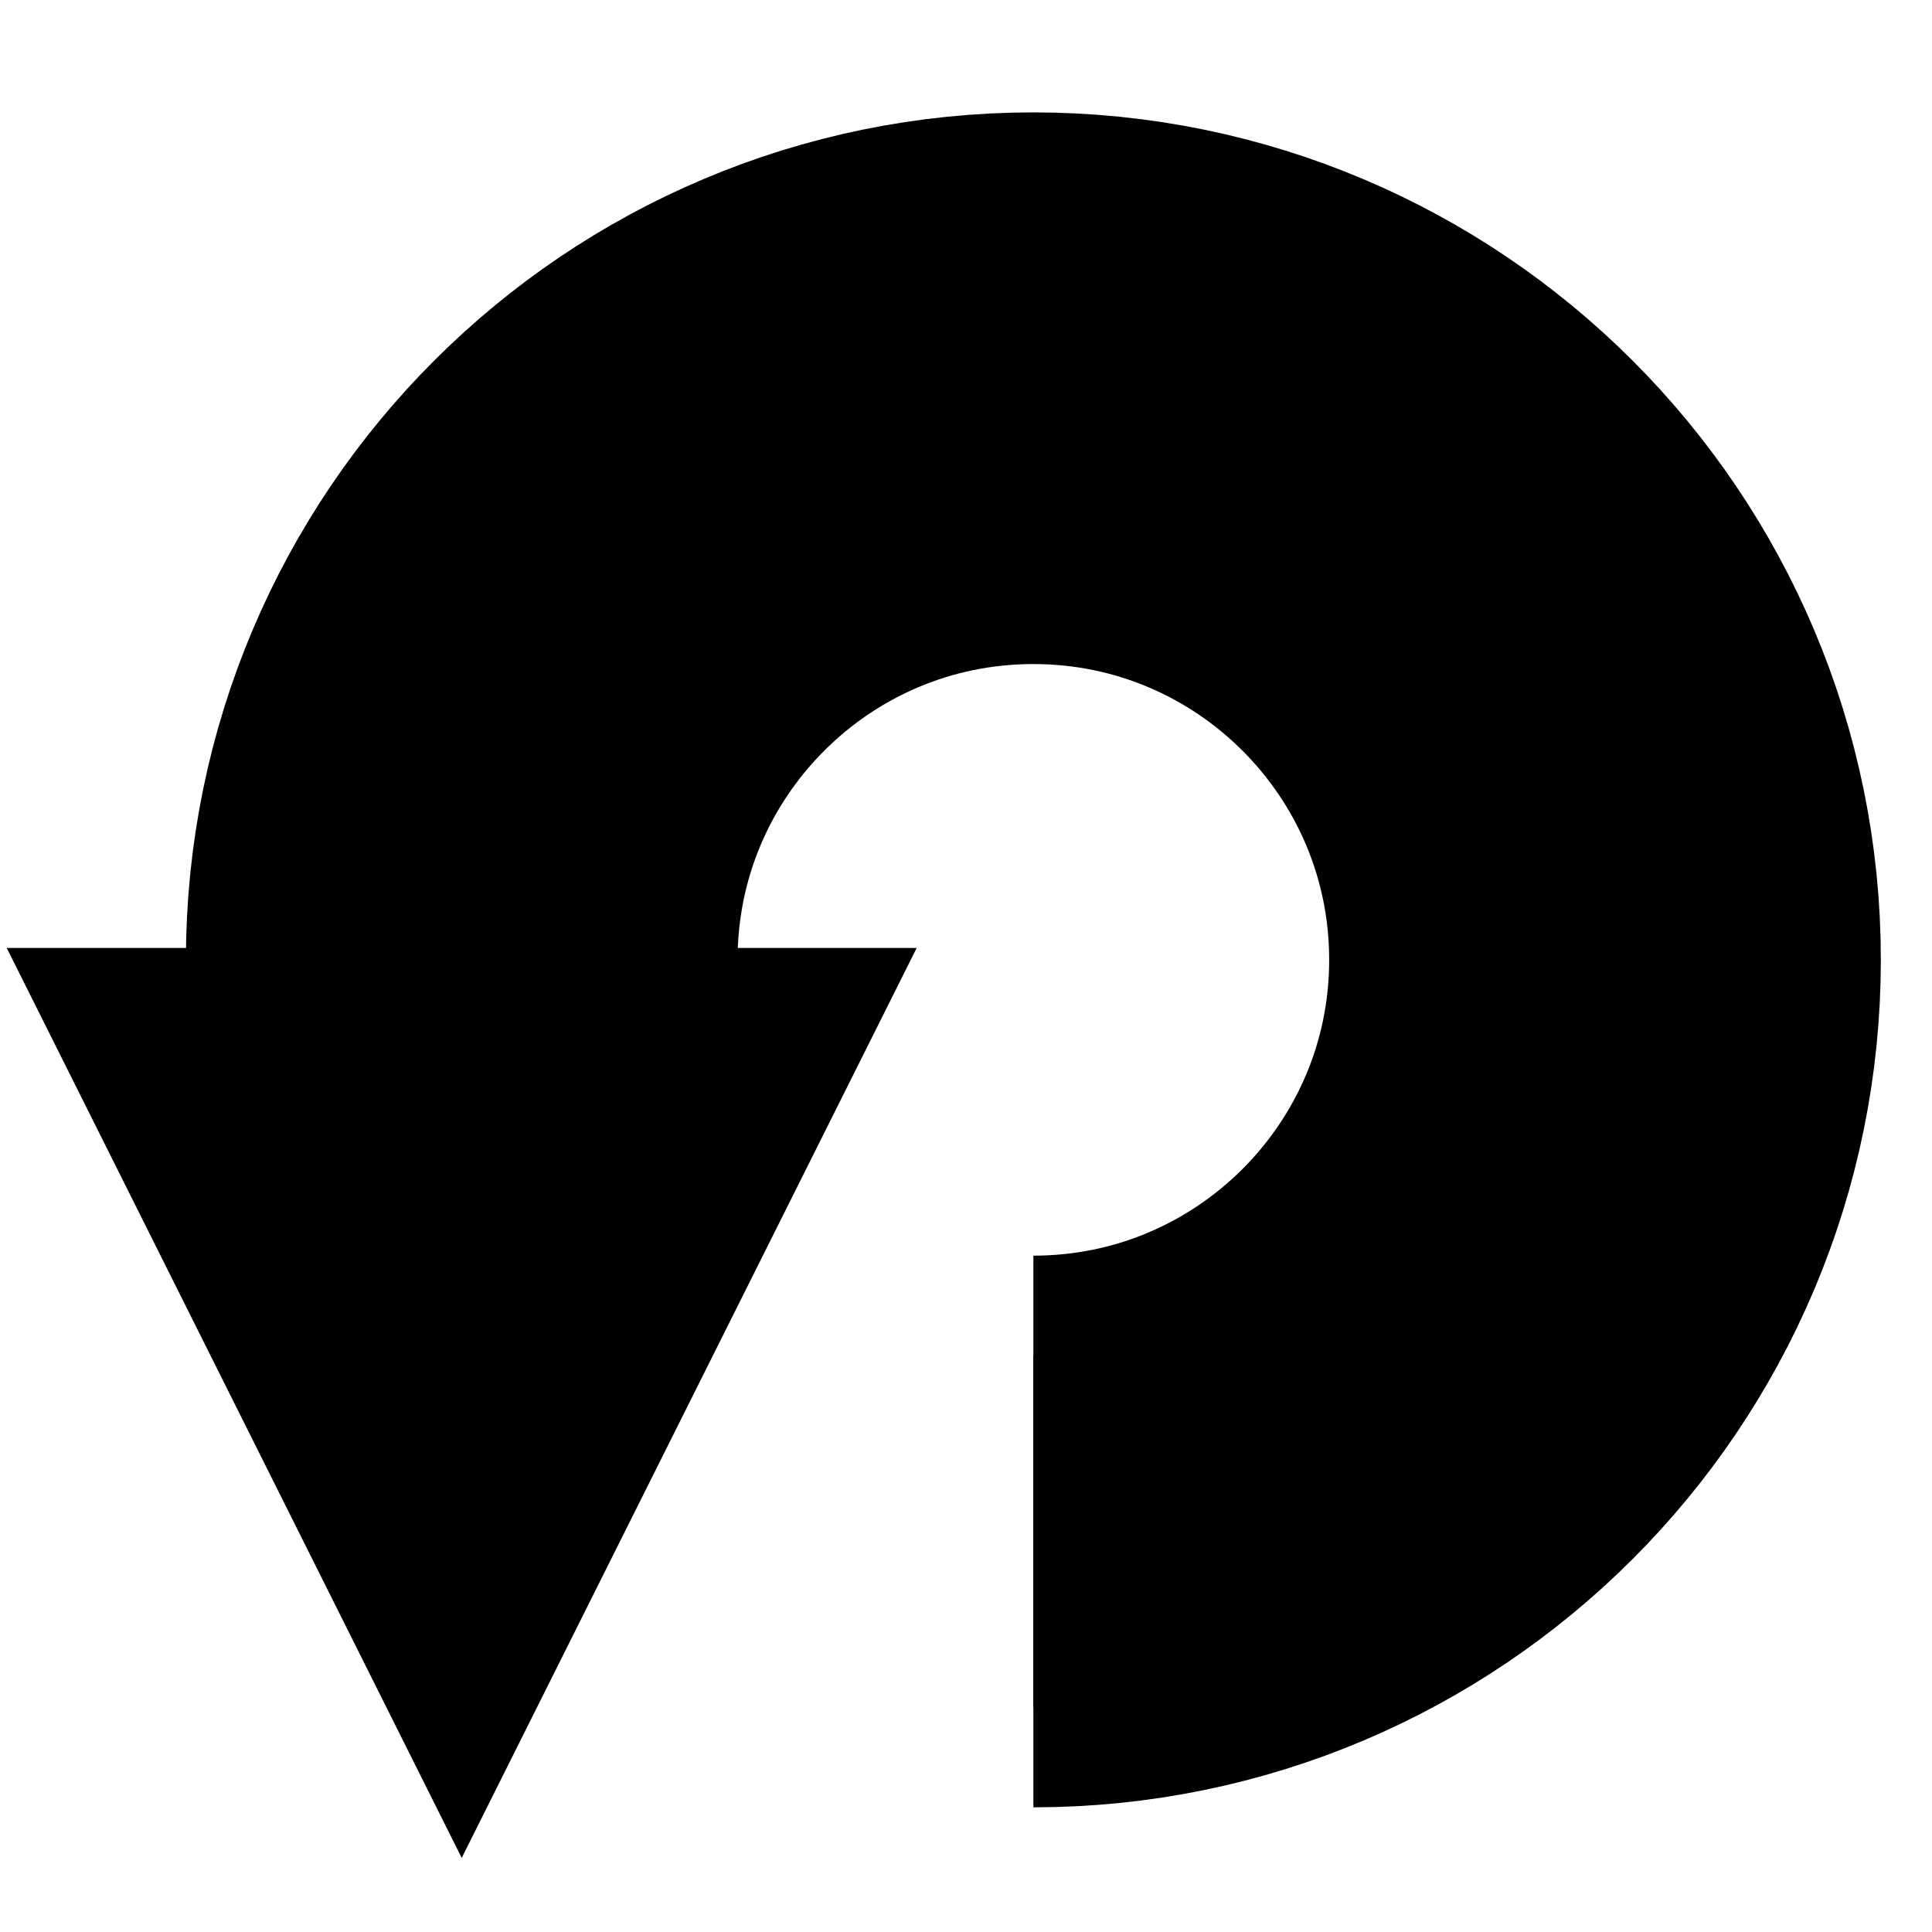
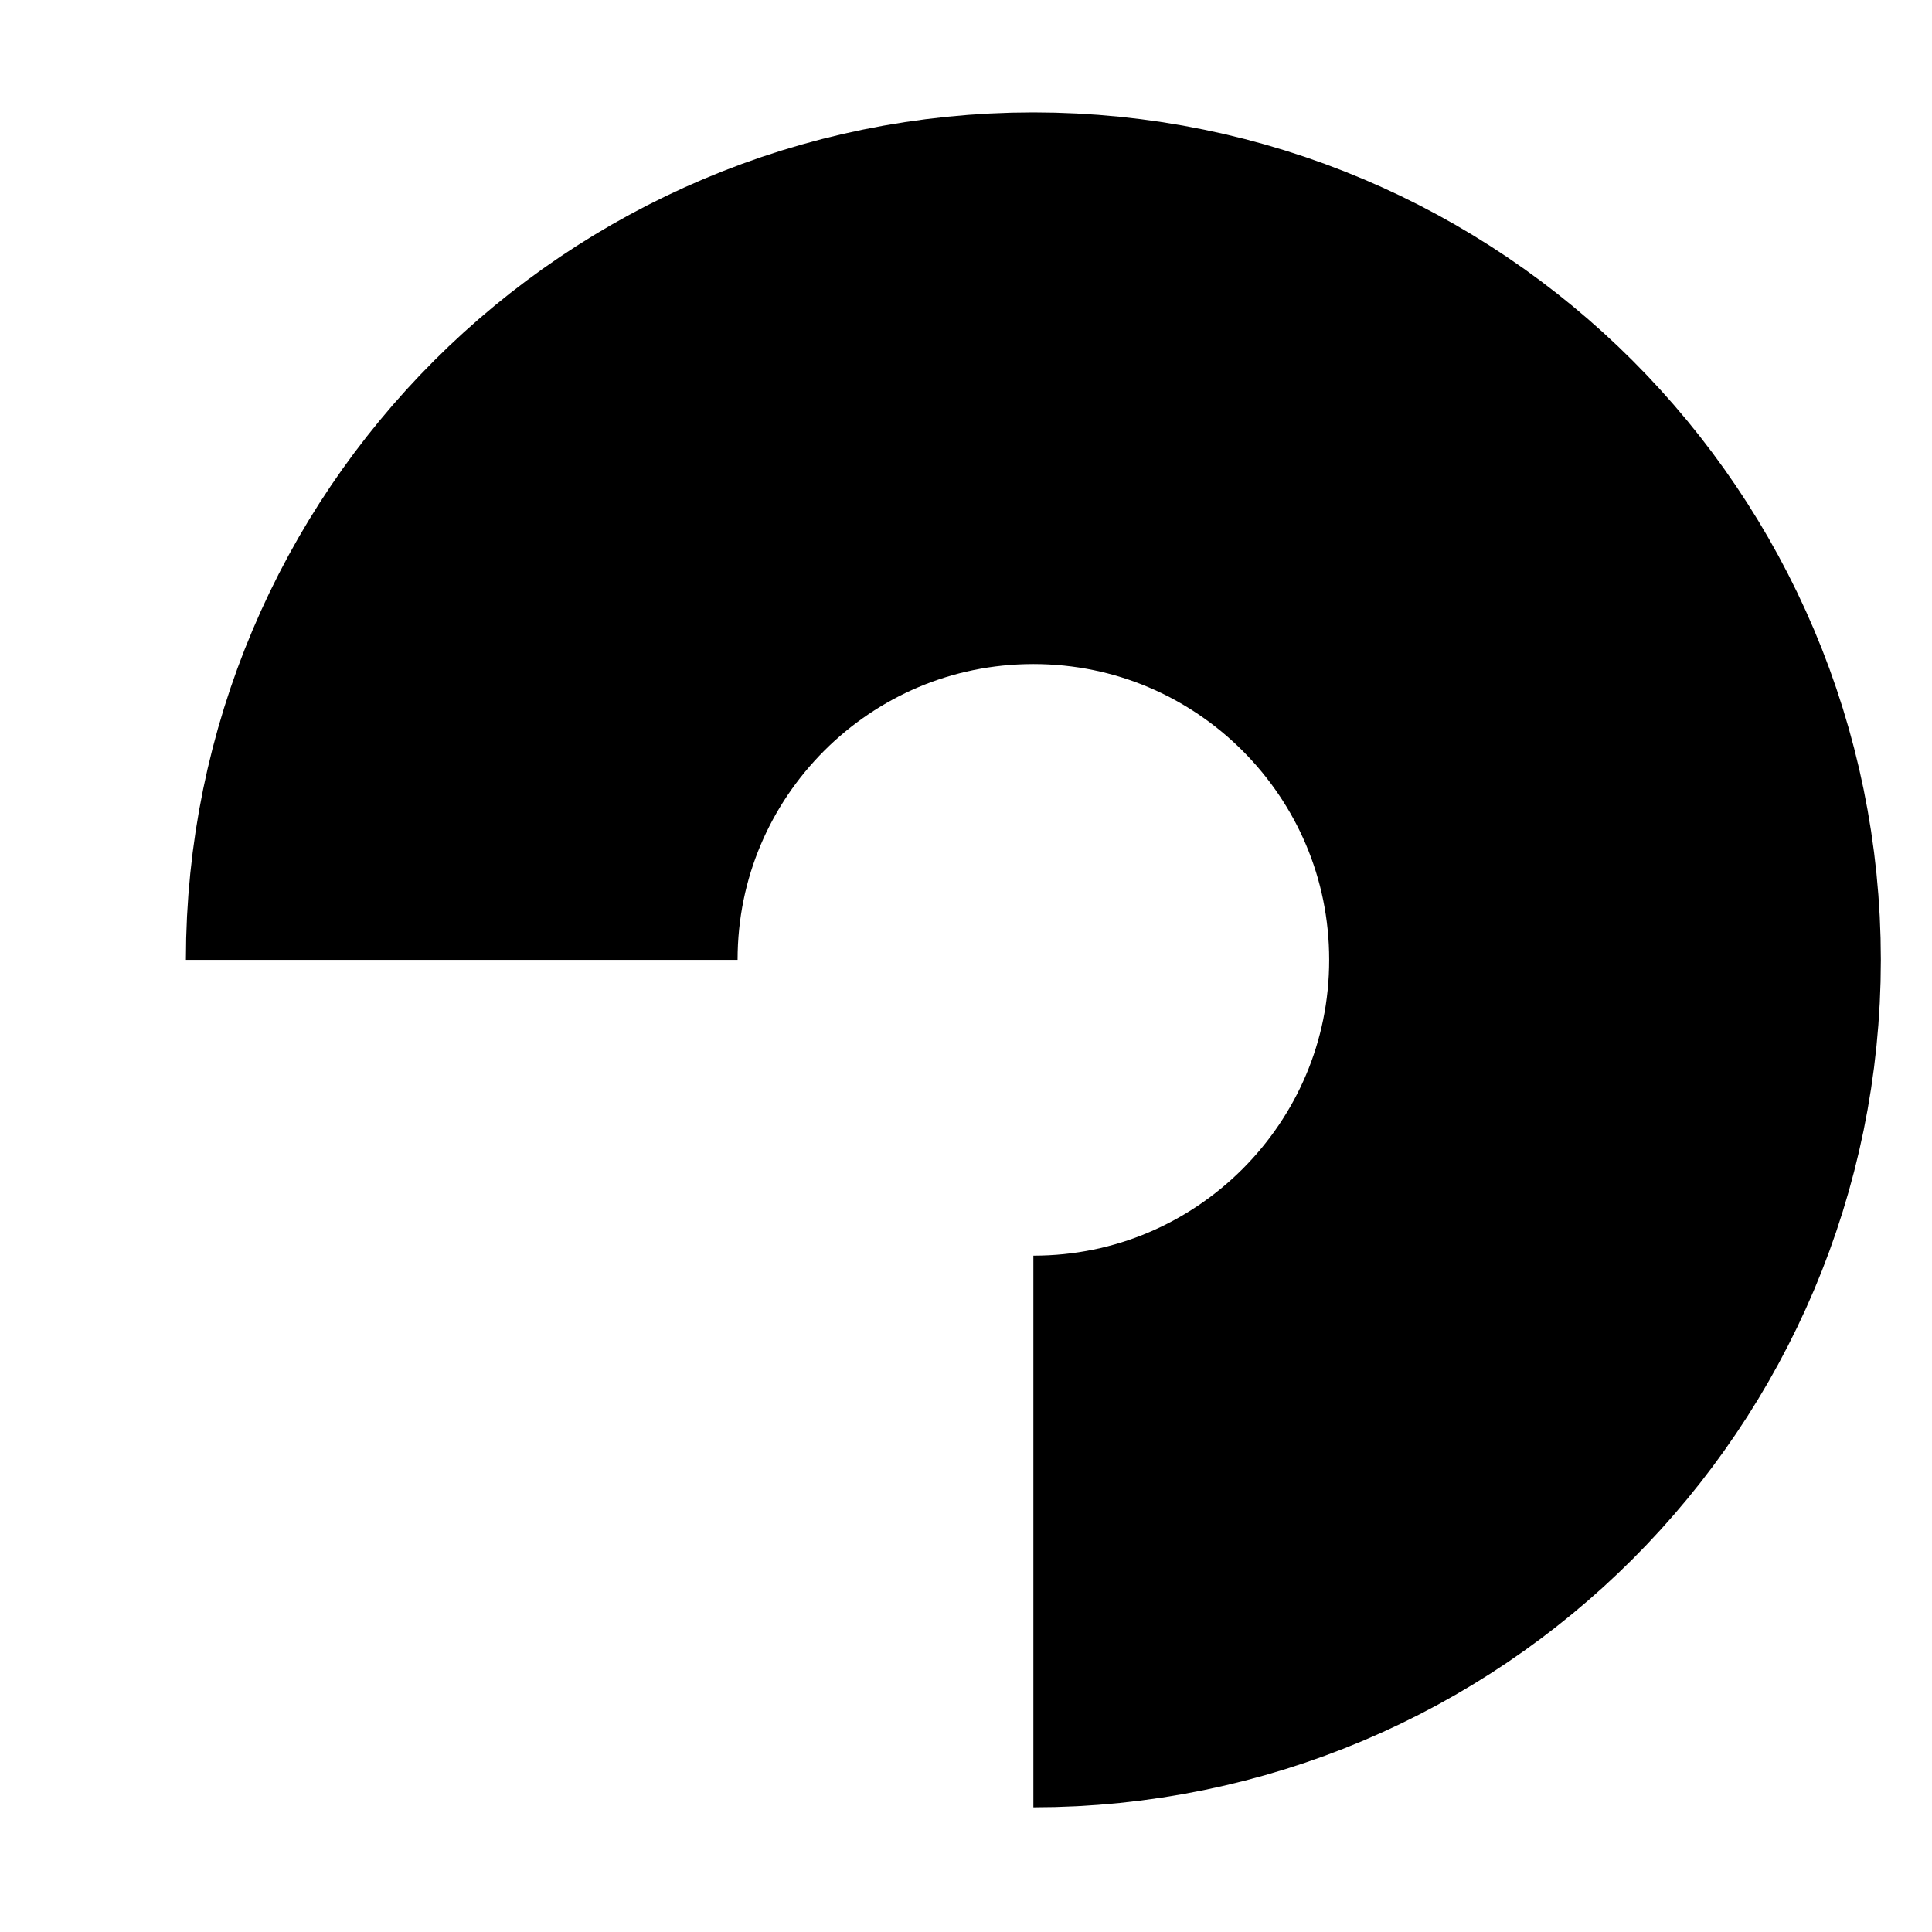
<svg xmlns="http://www.w3.org/2000/svg" xml:space="preserve" width="38.523mm" height="38.523mm" style="shape-rendering:geometricPrecision; text-rendering:geometricPrecision; image-rendering:optimizeQuality; fill-rule:evenodd; clip-rule:evenodd" viewBox="0 0 38.523 38.523">
  <defs>
    <style type="text/css">
   
    .str0 {stroke:black;stroke-width:11}
    .fil1 {fill:none}
    .fil0 {fill:black;fill-rule:nonzero}
   
  </style>
  </defs>
  <g id="Capa_x0020_1">
    <g>
-       <path class="fil0" d="M28.502 19.14l7 0 0 0 -0.029 0.75 -0.058 0.756 -0.086 0.748 -0.141 0.739 -0.168 0.715 -0.195 0.719 -0.234 0.694 -0.272 0.668 -0.297 0.669 -0.334 0.642 -0.356 0.614 -0.379 0.613 -0.413 0.584 -0.448 0.553 -0.468 0.55 -0.487 0.519 -0.519 0.487 -0.55 0.468 -0.553 0.448 -0.584 0.413 -0.613 0.379 -0.614 0.356 -0.642 0.334 -0.669 0.297 -0.668 0.272 -0.694 0.234 -0.719 0.195 -0.715 0.168 -0.739 0.141 -0.748 0.086 -0.756 0.058 -0.75 0.029 0 -7 0.422 -0.001 0.401 -0.03 0.393 -0.059 0.383 -0.059 0.387 -0.086 0.363 -0.113 0.366 -0.124 0.367 -0.136 0.341 -0.16 0.341 -0.17 0.341 -0.192 0.312 -0.214 0.31 -0.222 0.307 -0.229 0.277 -0.249 0.273 -0.268 0.268 -0.273 0.249 -0.277 0.229 -0.307 0.222 -0.31 0.214 -0.312 0.192 -0.341 0.17 -0.341 0.16 -0.341 0.136 -0.367 0.124 -0.366 0.113 -0.363 0.086 -0.387 0.059 -0.383 0.059 -0.393 0.03 -0.401 0.001 -0.422 0 0zm-7.898 -7.898l0 -7 0 0 0.75 0.029 0.756 0.058 0.748 0.086 0.739 0.141 0.715 0.168 0.719 0.195 0.694 0.234 0.668 0.272 0.669 0.297 0.642 0.334 0.614 0.356 0.613 0.379 0.584 0.413 0.553 0.448 0.55 0.468 0.519 0.487 0.487 0.519 0.468 0.55 0.448 0.554 0.413 0.584 0.379 0.613 0.356 0.614 0.334 0.642 0.297 0.669 0.272 0.668 0.234 0.694 0.195 0.719 0.168 0.715 0.141 0.739 0.086 0.748 0.058 0.756 0.029 0.75 -7 0 -0.001 -0.422 -0.03 -0.401 -0.059 -0.393 -0.059 -0.384 -0.086 -0.387 -0.113 -0.363 -0.124 -0.365 -0.136 -0.367 -0.16 -0.341 -0.17 -0.341 -0.192 -0.341 -0.214 -0.312 -0.222 -0.31 -0.229 -0.308 -0.249 -0.277 -0.268 -0.273 -0.273 -0.268 -0.277 -0.249 -0.307 -0.229 -0.31 -0.222 -0.312 -0.214 -0.341 -0.192 -0.341 -0.17 -0.341 -0.16 -0.367 -0.136 -0.366 -0.124 -0.363 -0.113 -0.387 -0.086 -0.383 -0.059 -0.393 -0.059 -0.401 -0.03 -0.422 -0.001 0 0zm-7.898 7.898l-7 0 0.029 -0.75 0.058 -0.756 0.086 -0.748 0.141 -0.739 0.168 -0.715 0.195 -0.719 0.234 -0.694 0.272 -0.668 0.297 -0.669 0.334 -0.642 0.356 -0.614 0.379 -0.613 0.413 -0.584 0.448 -0.554 0.468 -0.55 0.487 -0.519 0.519 -0.487 0.55 -0.468 0.554 -0.448 0.584 -0.413 0.613 -0.379 0.614 -0.356 0.642 -0.334 0.669 -0.297 0.668 -0.272 0.694 -0.234 0.719 -0.195 0.715 -0.168 0.739 -0.141 0.748 -0.086 0.756 -0.058 0.75 -0.029 0 7 -0.422 0.001 -0.401 0.03 -0.393 0.059 -0.384 0.059 -0.387 0.086 -0.363 0.113 -0.365 0.124 -0.367 0.136 -0.341 0.16 -0.341 0.17 -0.341 0.192 -0.312 0.214 -0.31 0.222 -0.308 0.229 -0.277 0.249 -0.273 0.268 -0.268 0.273 -0.249 0.277 -0.229 0.308 -0.222 0.31 -0.214 0.312 -0.192 0.341 -0.17 0.341 -0.16 0.341 -0.136 0.367 -0.124 0.365 -0.113 0.363 -0.086 0.387 -0.059 0.384 -0.059 0.393 -0.03 0.401 -0.001 0.422zm-3.5 17.906l-9.072 -18.144 18.144 0 -9.072 18.144z" />
-     </g>
+       </g>
    <path class="fil1 str0" d="M20.605 30.537c6.294,0 11.398,-5.104 11.398,-11.398 0,-6.294 -5.104,-11.398 -11.398,-11.398 -6.294,0 -11.398,5.104 -11.398,11.398" />
  </g>
</svg>